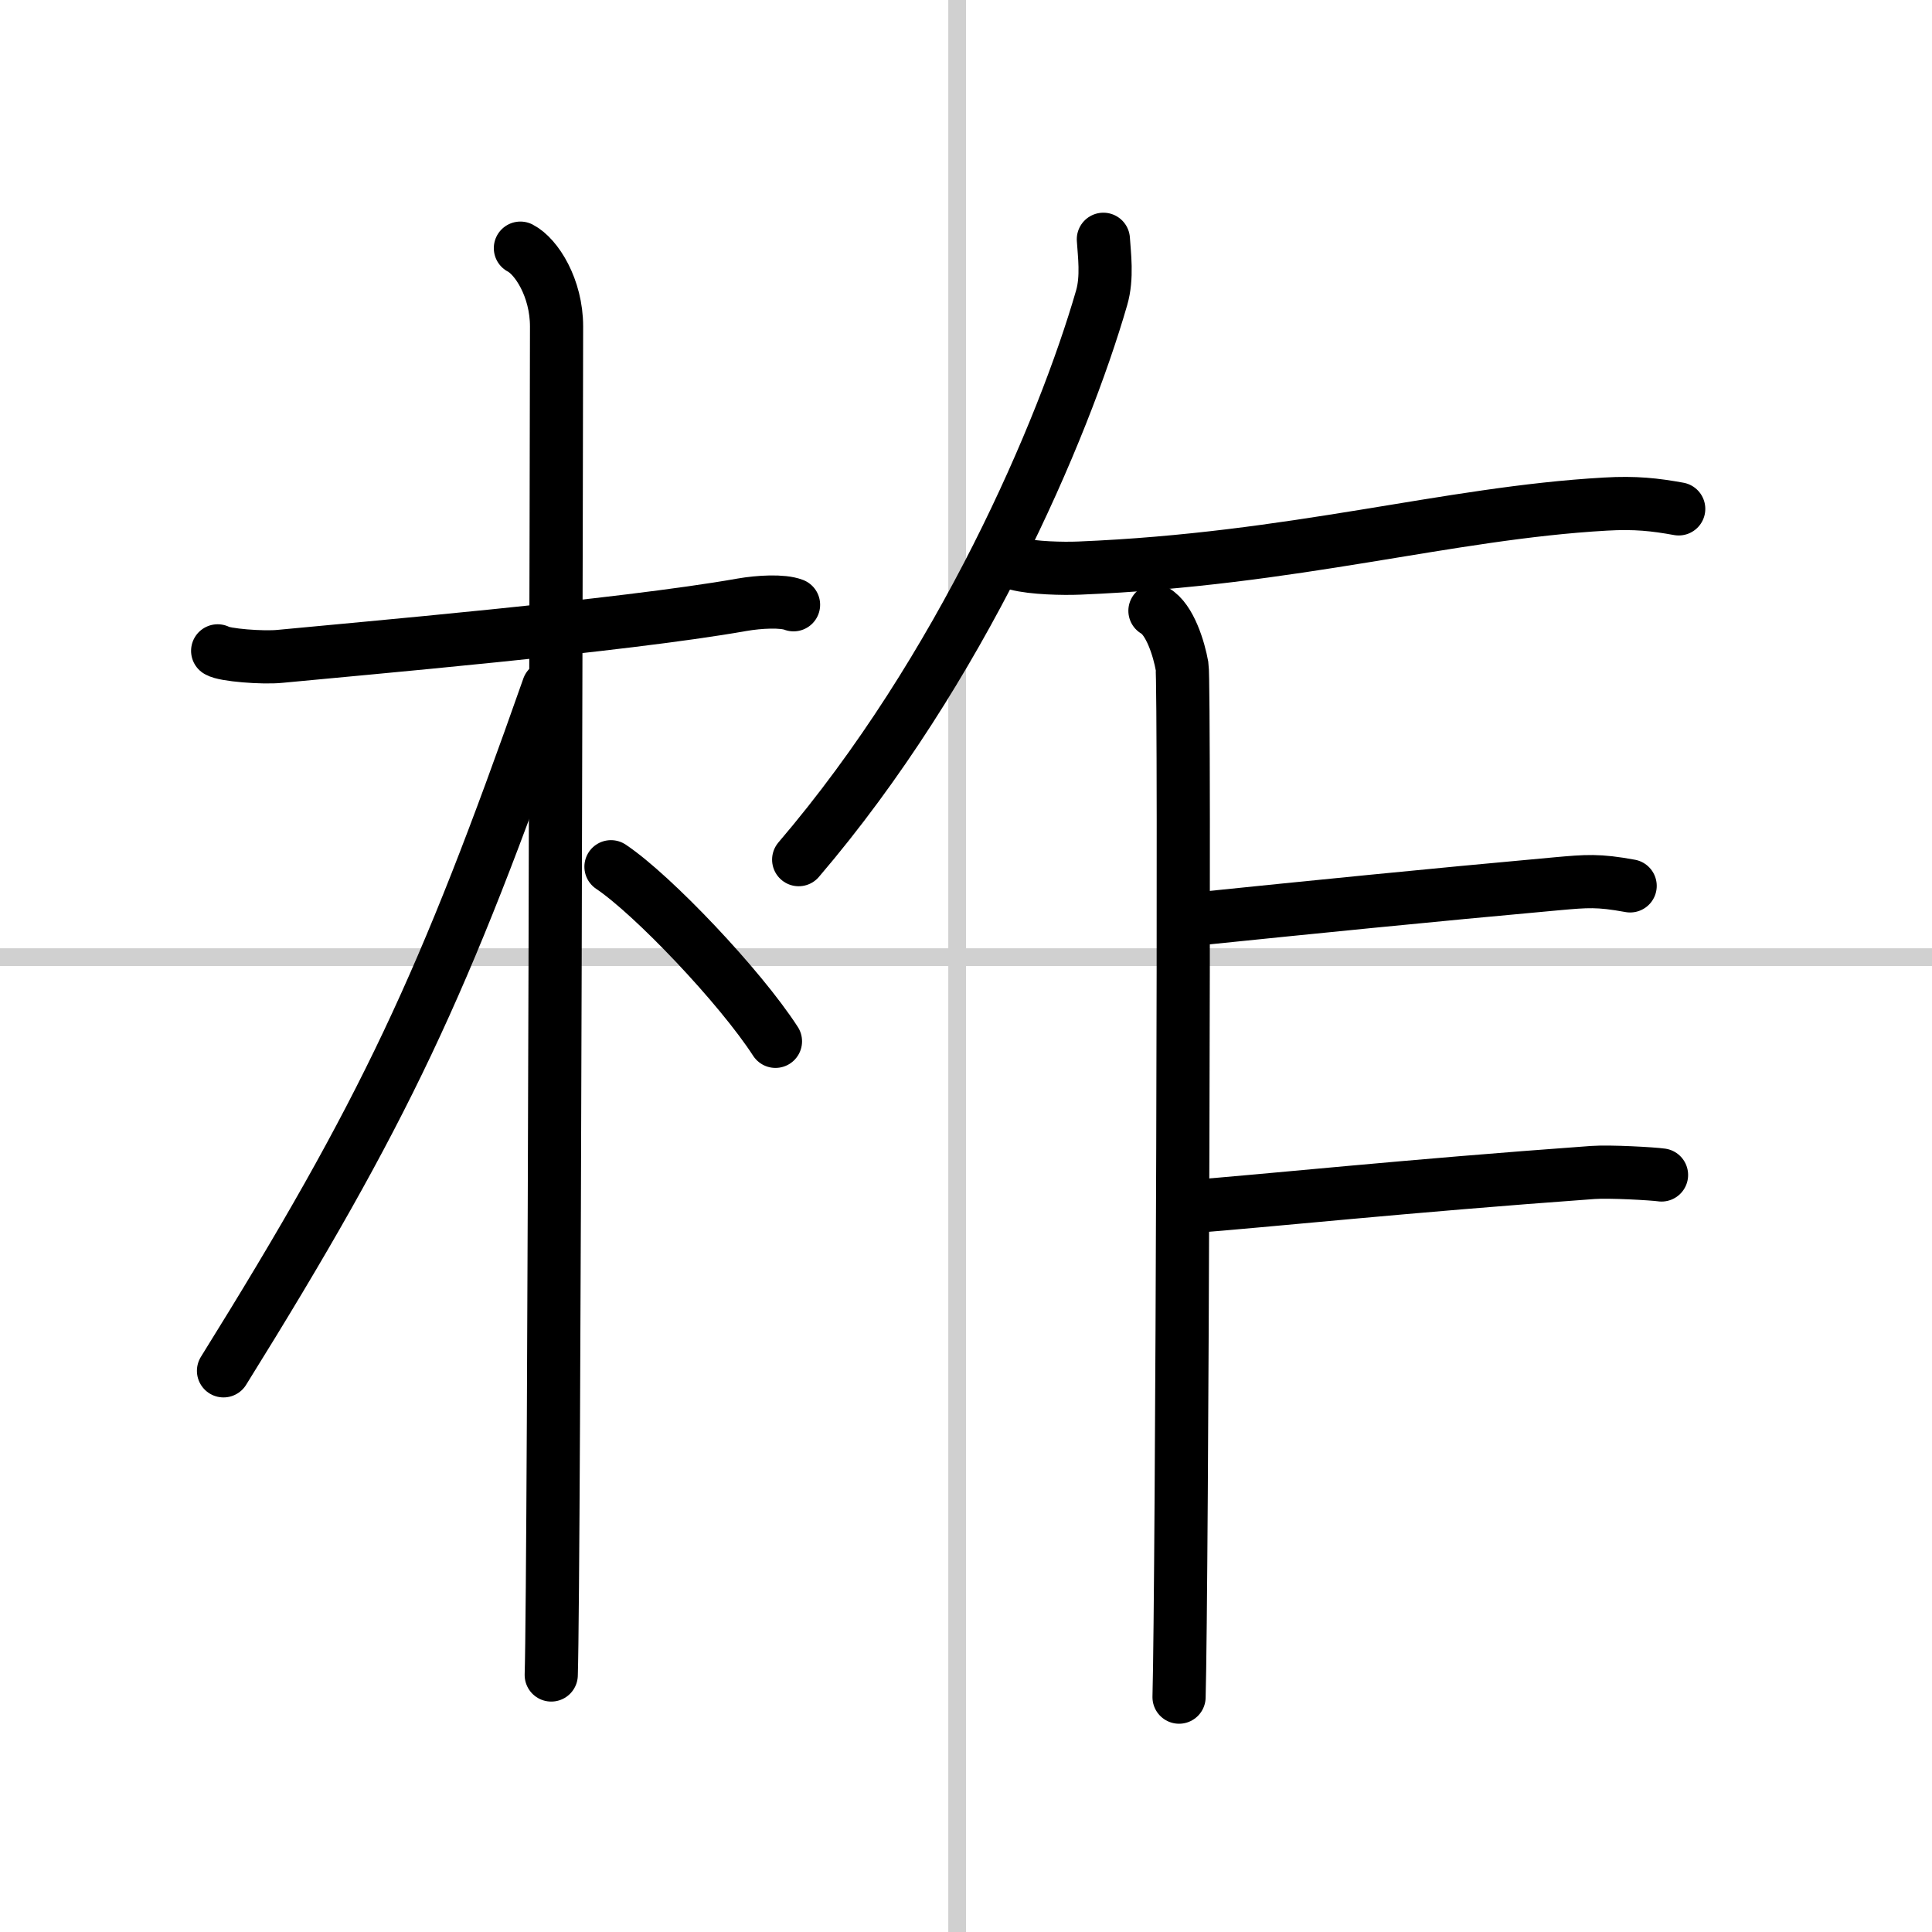
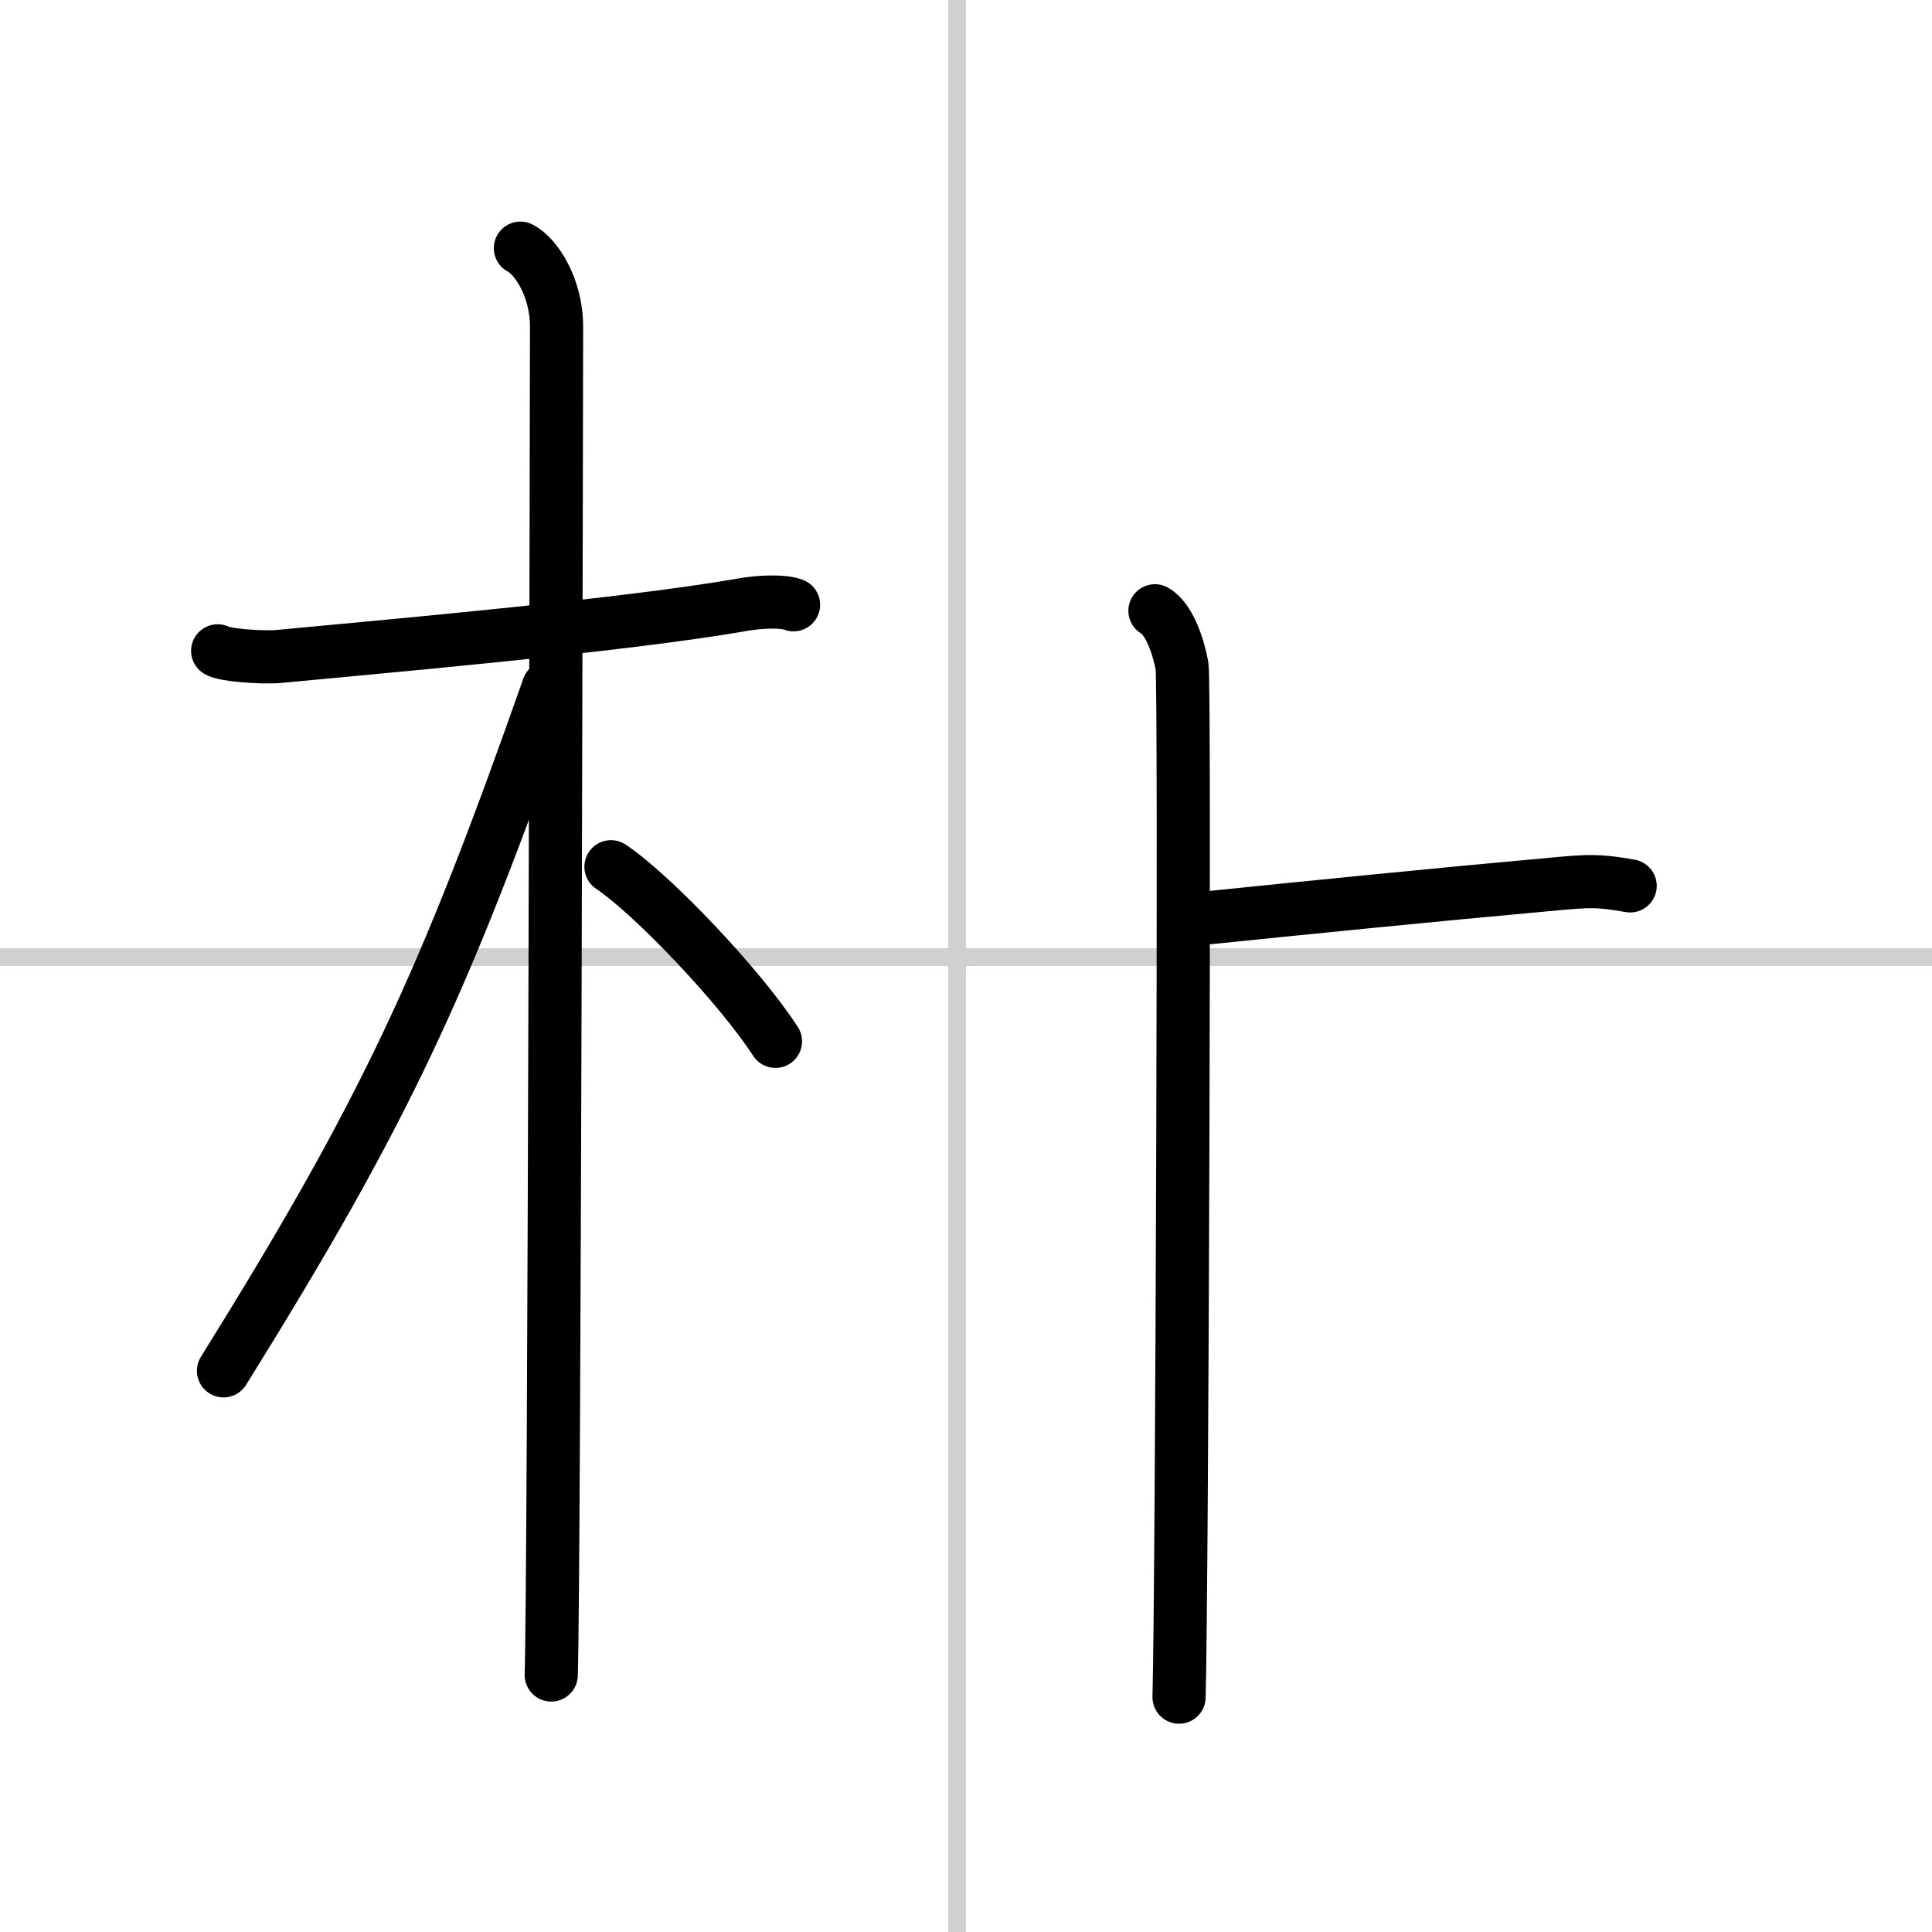
<svg xmlns="http://www.w3.org/2000/svg" width="400" height="400" viewBox="0 0 109 109">
  <rect x="0" y="0" width="109" height="109" fill="#808080" stroke="none" />
  <g fill="none" stroke="#000" stroke-linecap="round" stroke-linejoin="round" stroke-width="3">
    <rect width="100%" height="100%" fill="#fff" stroke="#fff" />
    <line x1="54" x2="54" y2="109" stroke="#d0d0d0" stroke-width="1" />
    <line x2="109" y1="54" y2="54" stroke="#d0d0d0" stroke-width="1" />
    <path d="m12.28 36.72c0.37 0.24 2.55 0.41 3.52 0.31 4.2-0.41 19.3-1.71 26.06-2.91 0.98-0.17 2.29-0.24 2.91 0" />
    <path d="m29.36 14c0.91 0.47 2.04 2.25 2.04 4.42 0 0.95-0.12 70.25-0.3 76.08" />
    <path d="m30.94 38.78c-5.9 16.78-9.19 23.87-18.33 38.56" />
    <path d="m34.47 48.9c2.37 1.59 7.28 6.76 9.28 9.85" />
-     <path d="m62.25 13.5c0.05 0.83 0.24 2.16-0.1 3.31-2.15 7.44-7.9 20.94-17.09 31.69" />
-     <path d="m57.36 31.81c0.92 0.24 2.61 0.28 3.54 0.24 12.18-0.5 20.71-3.1 29.67-3.61 1.7-0.1 2.81 0.03 4.14 0.27" />
    <path d="m65.16 34.46c0.85 0.48 1.36 2.17 1.53 3.13s0 52.14-0.17 58.16" />
    <path d="m67.57 51.84c6.35-0.65 13.09-1.33 20.27-1.98 1.69-0.15 2.32-0.21 4.13 0.12" />
-     <path d="m66.99 68.09c4.66-0.36 12.21-1.17 22.87-1.94 0.96-0.07 3.4 0.07 3.88 0.14" />
  </g>
</svg>